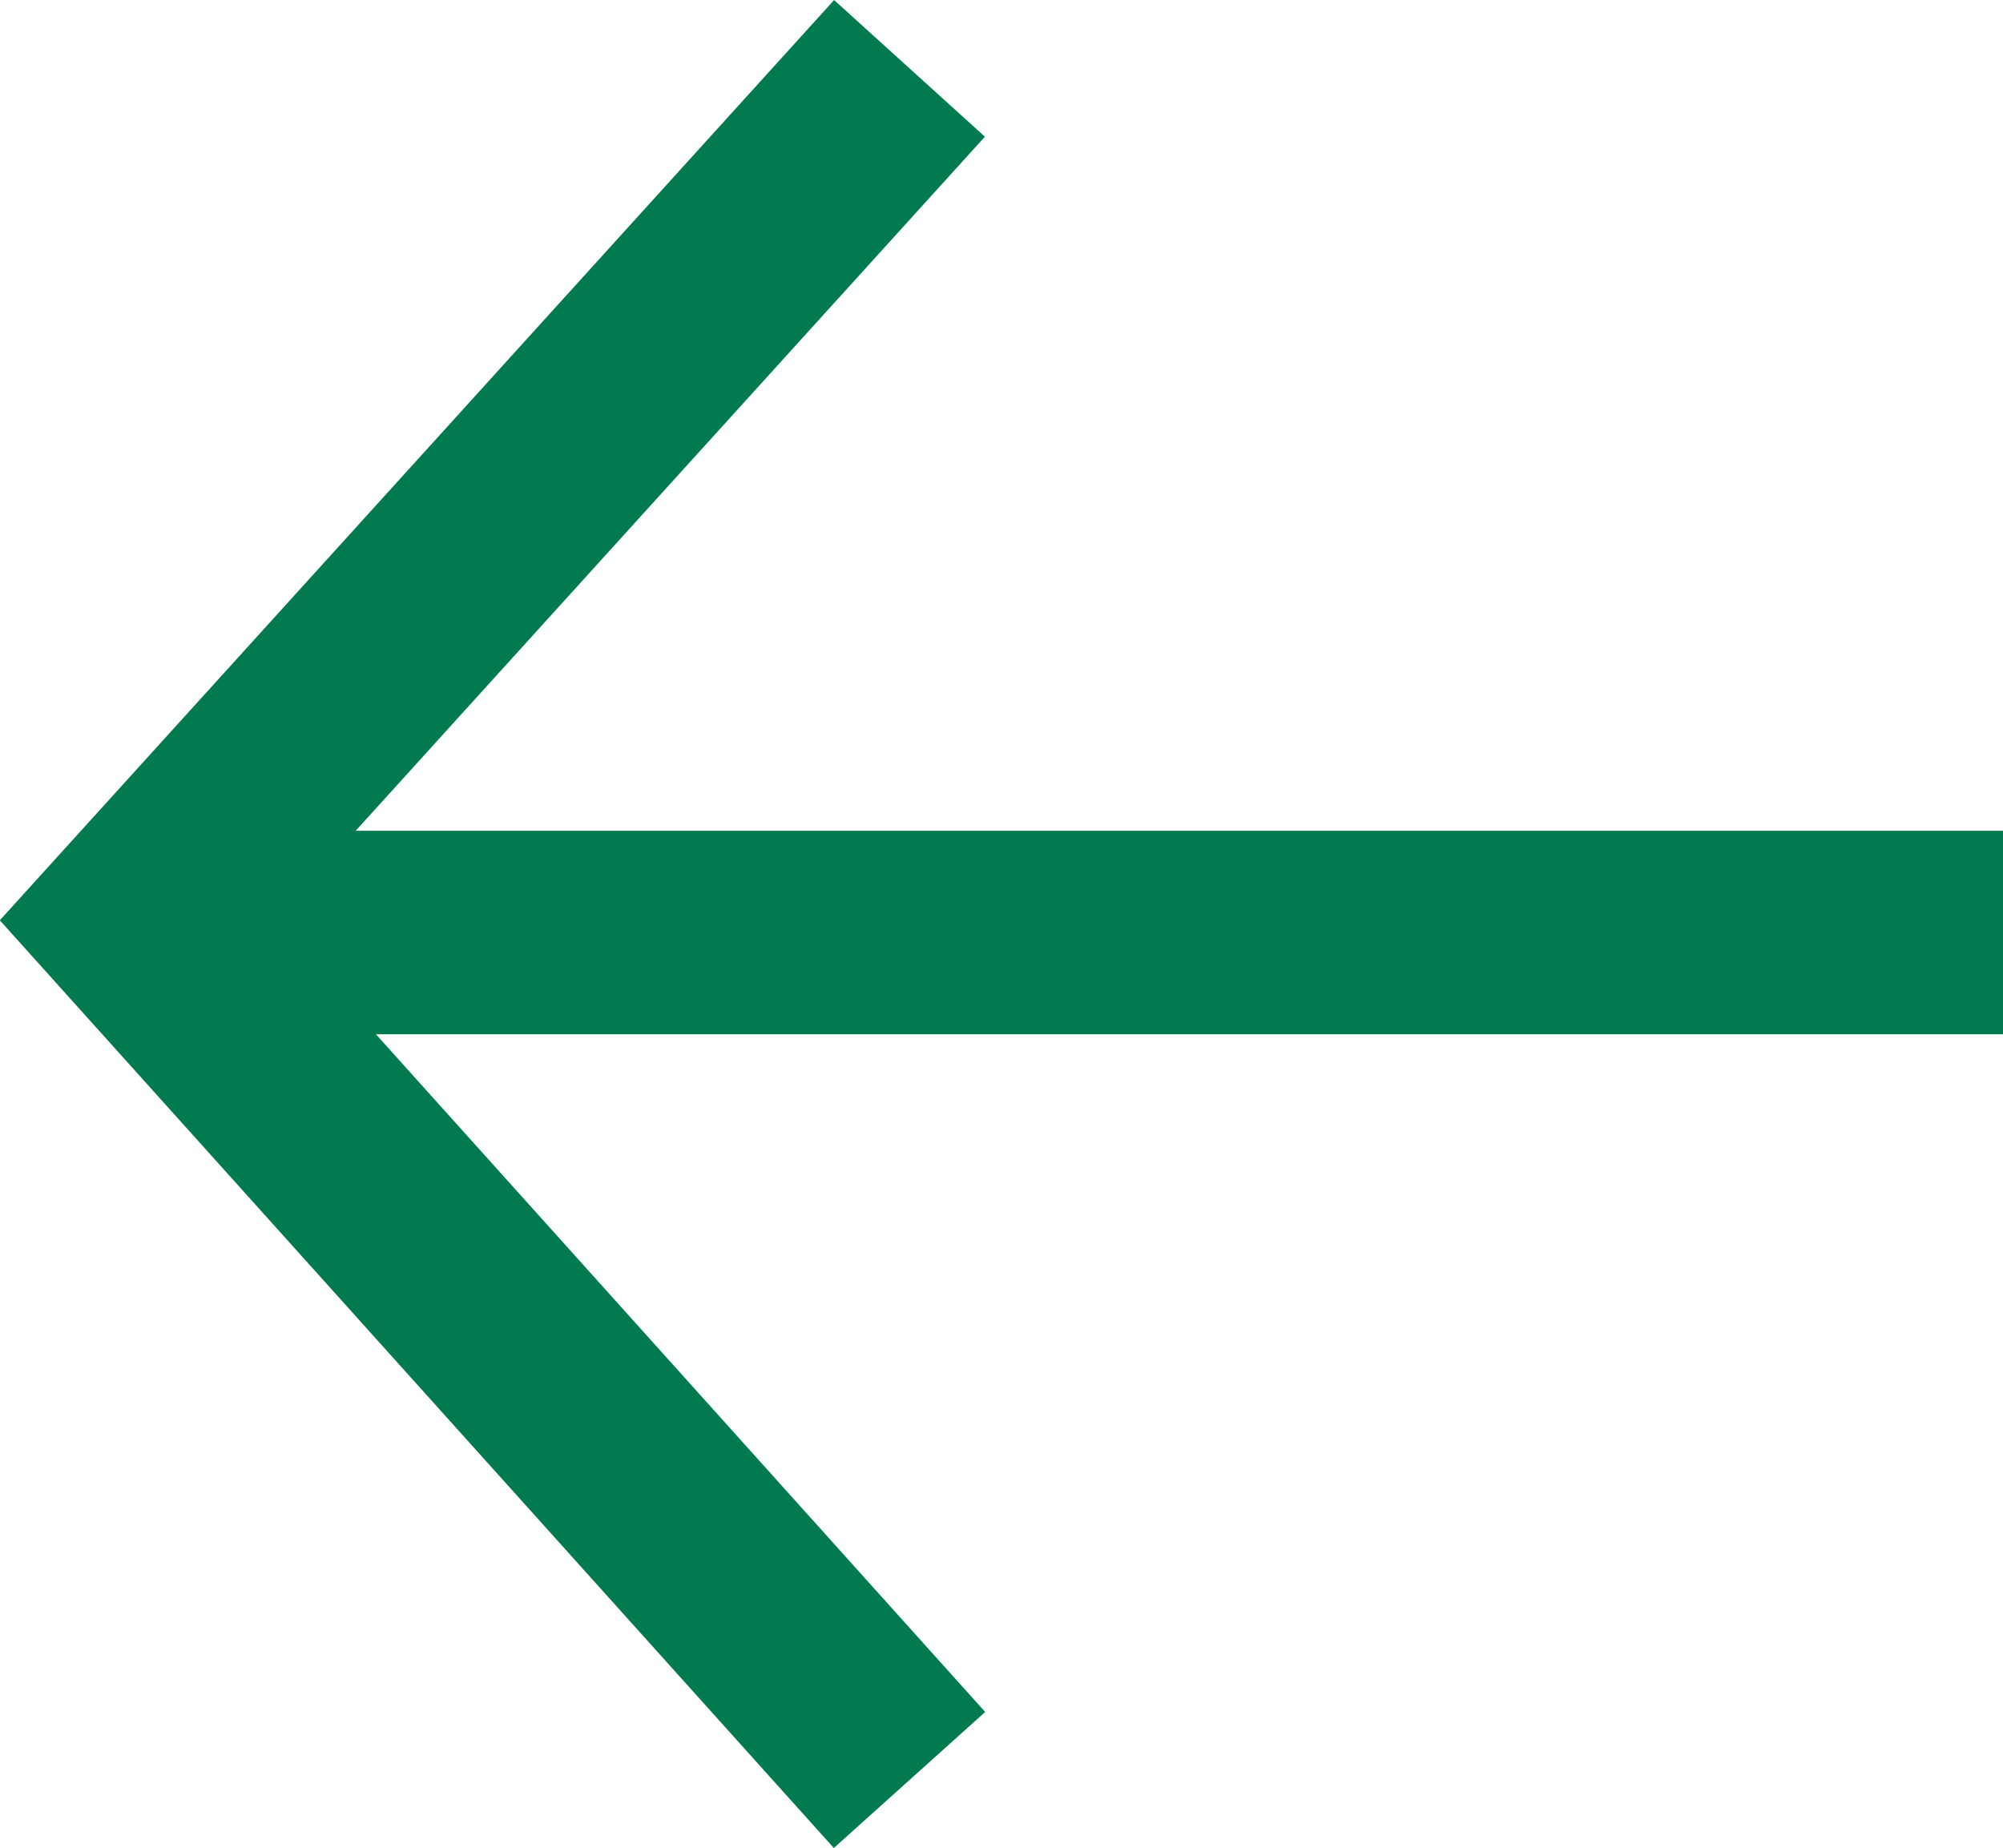
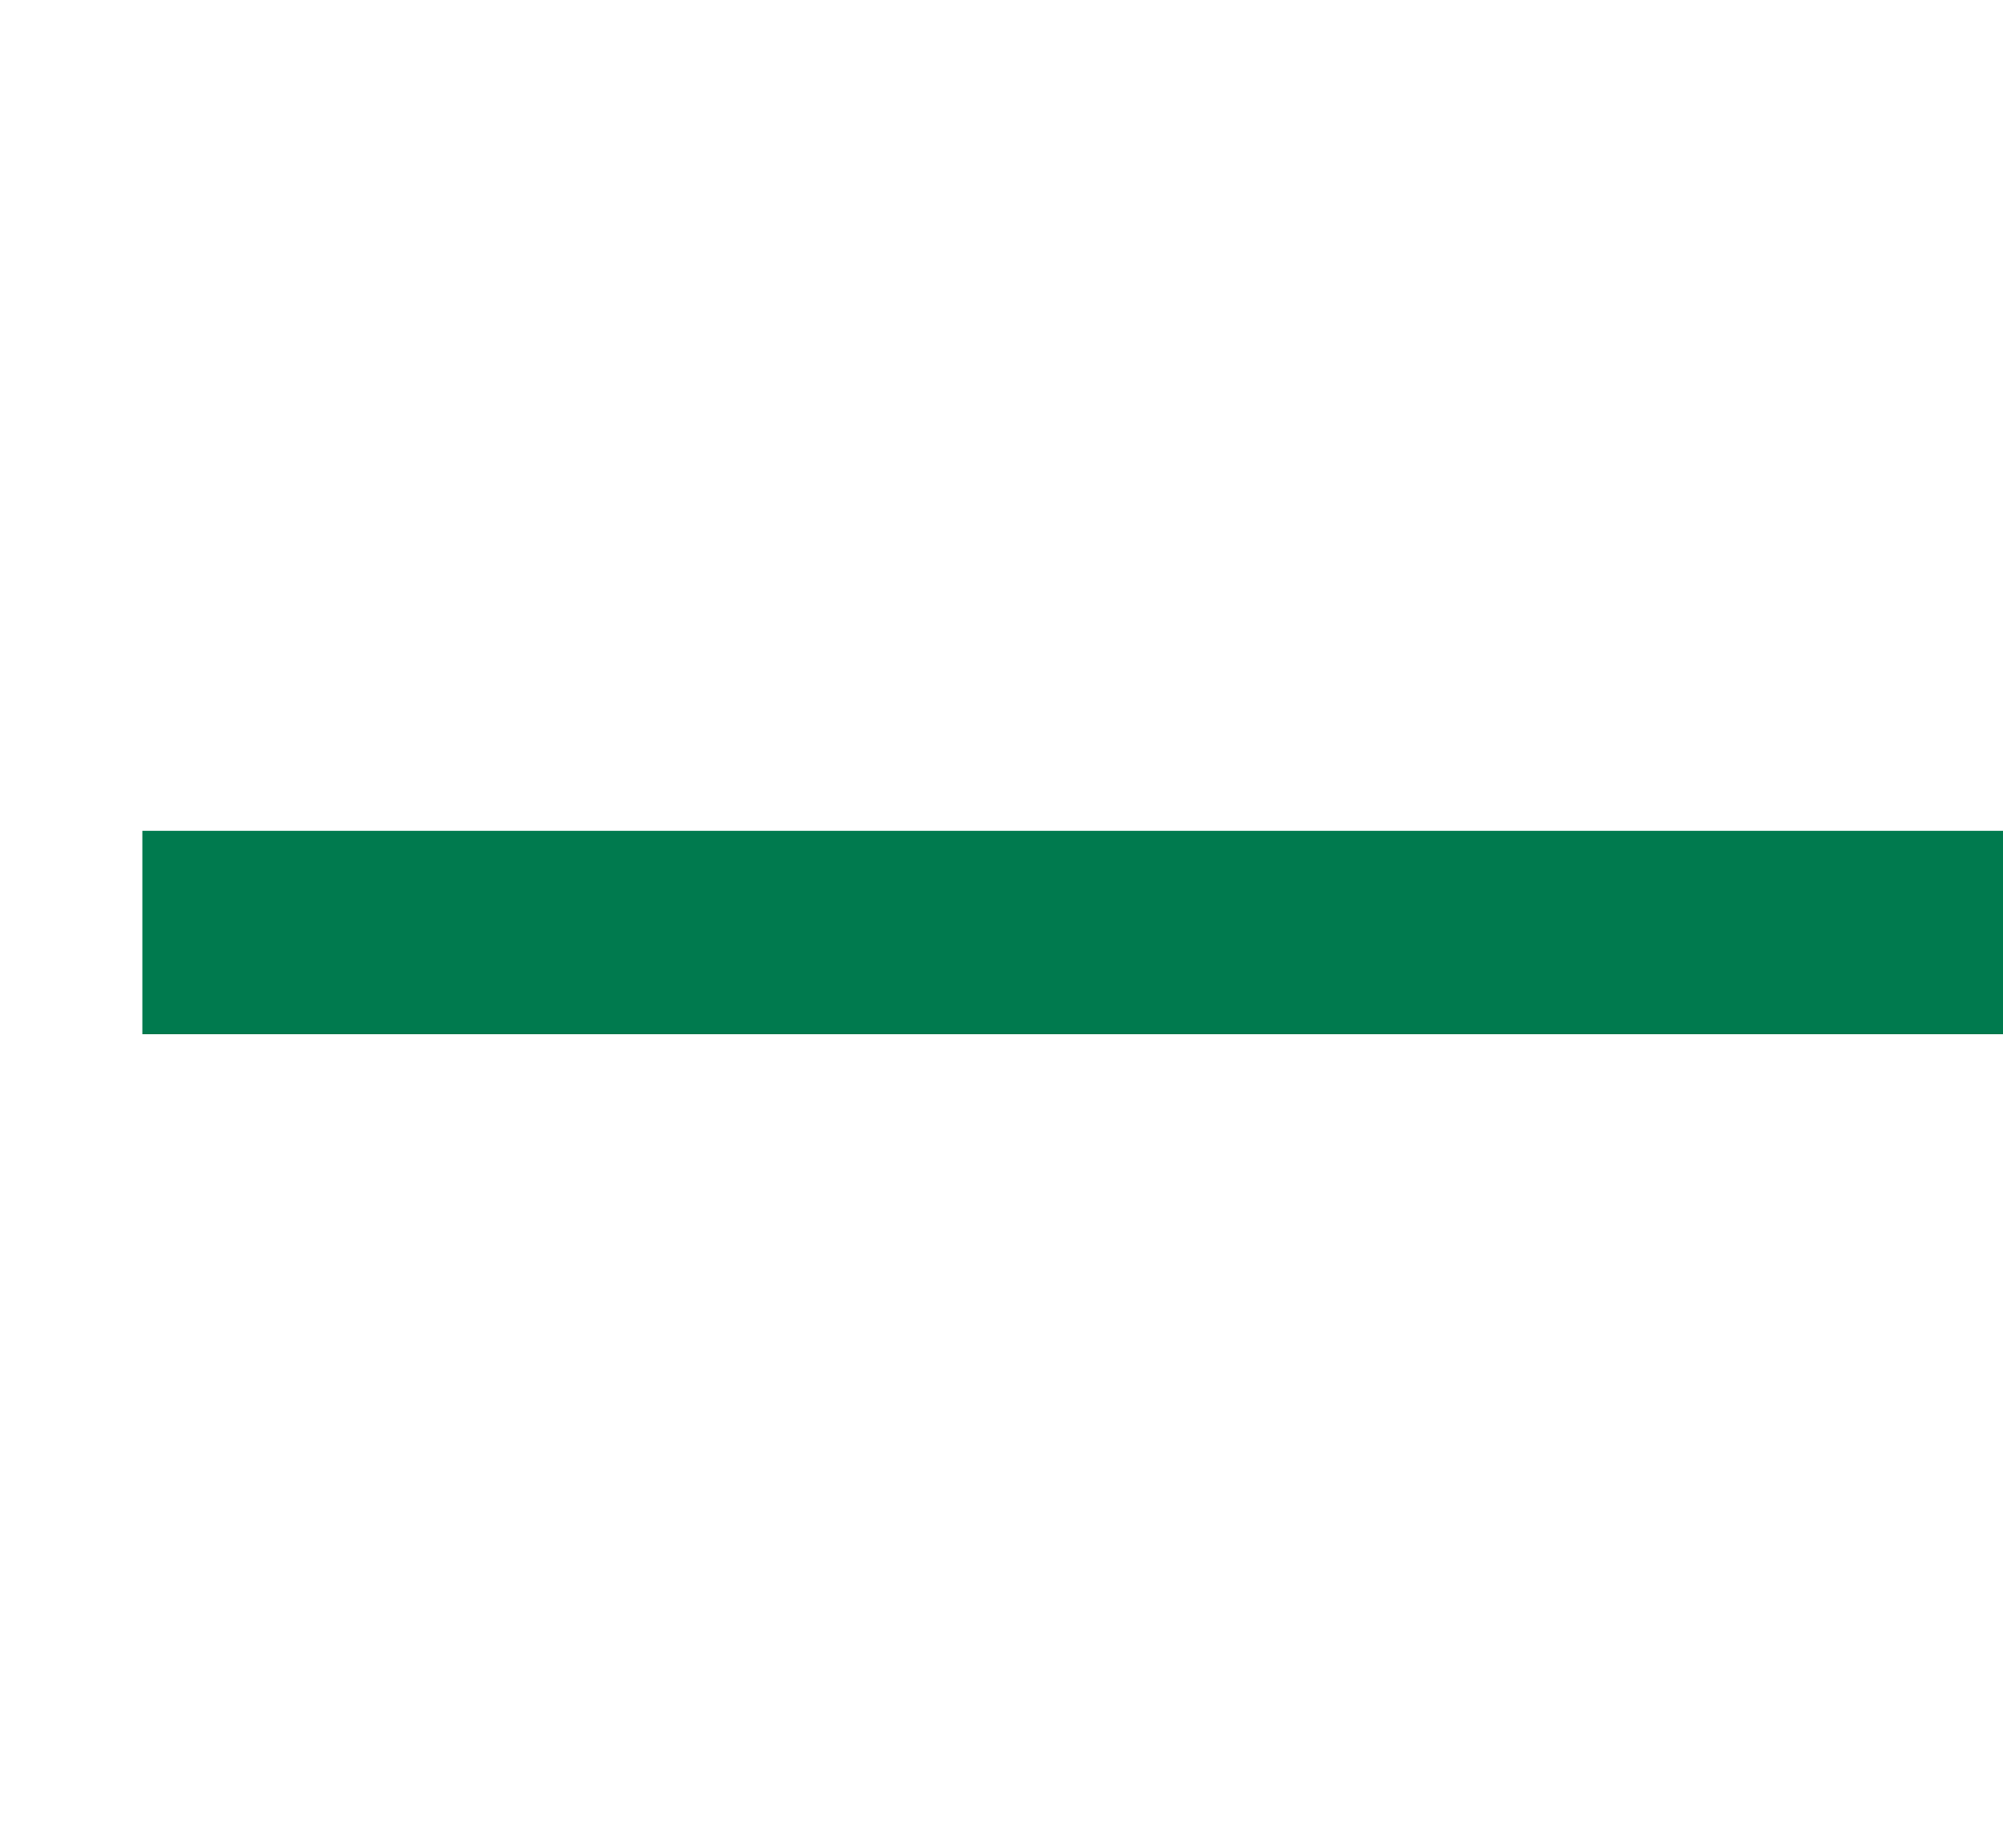
<svg xmlns="http://www.w3.org/2000/svg" width="14.762" height="13.622" viewBox="0 0 14.762 13.622">
  <g id="Group_35" data-name="Group 35" transform="translate(1.01 0.504)">
    <g id="Group_21" data-name="Group 21" transform="translate(0)">
      <path id="Path_1" data-name="Path 1" d="M324.313-873.78H310.6" transform="translate(-310.561 880.15)" fill="none" stroke="#007a4e" stroke-width="1.5" />
-       <path id="Path_2" data-name="Path 2" d="M327.079-880.15l-5.694,6.282,5.694,6.335" transform="translate(-321.386 880.15)" fill="none" stroke="#007a4e" stroke-width="1.5" />
    </g>
  </g>
</svg>